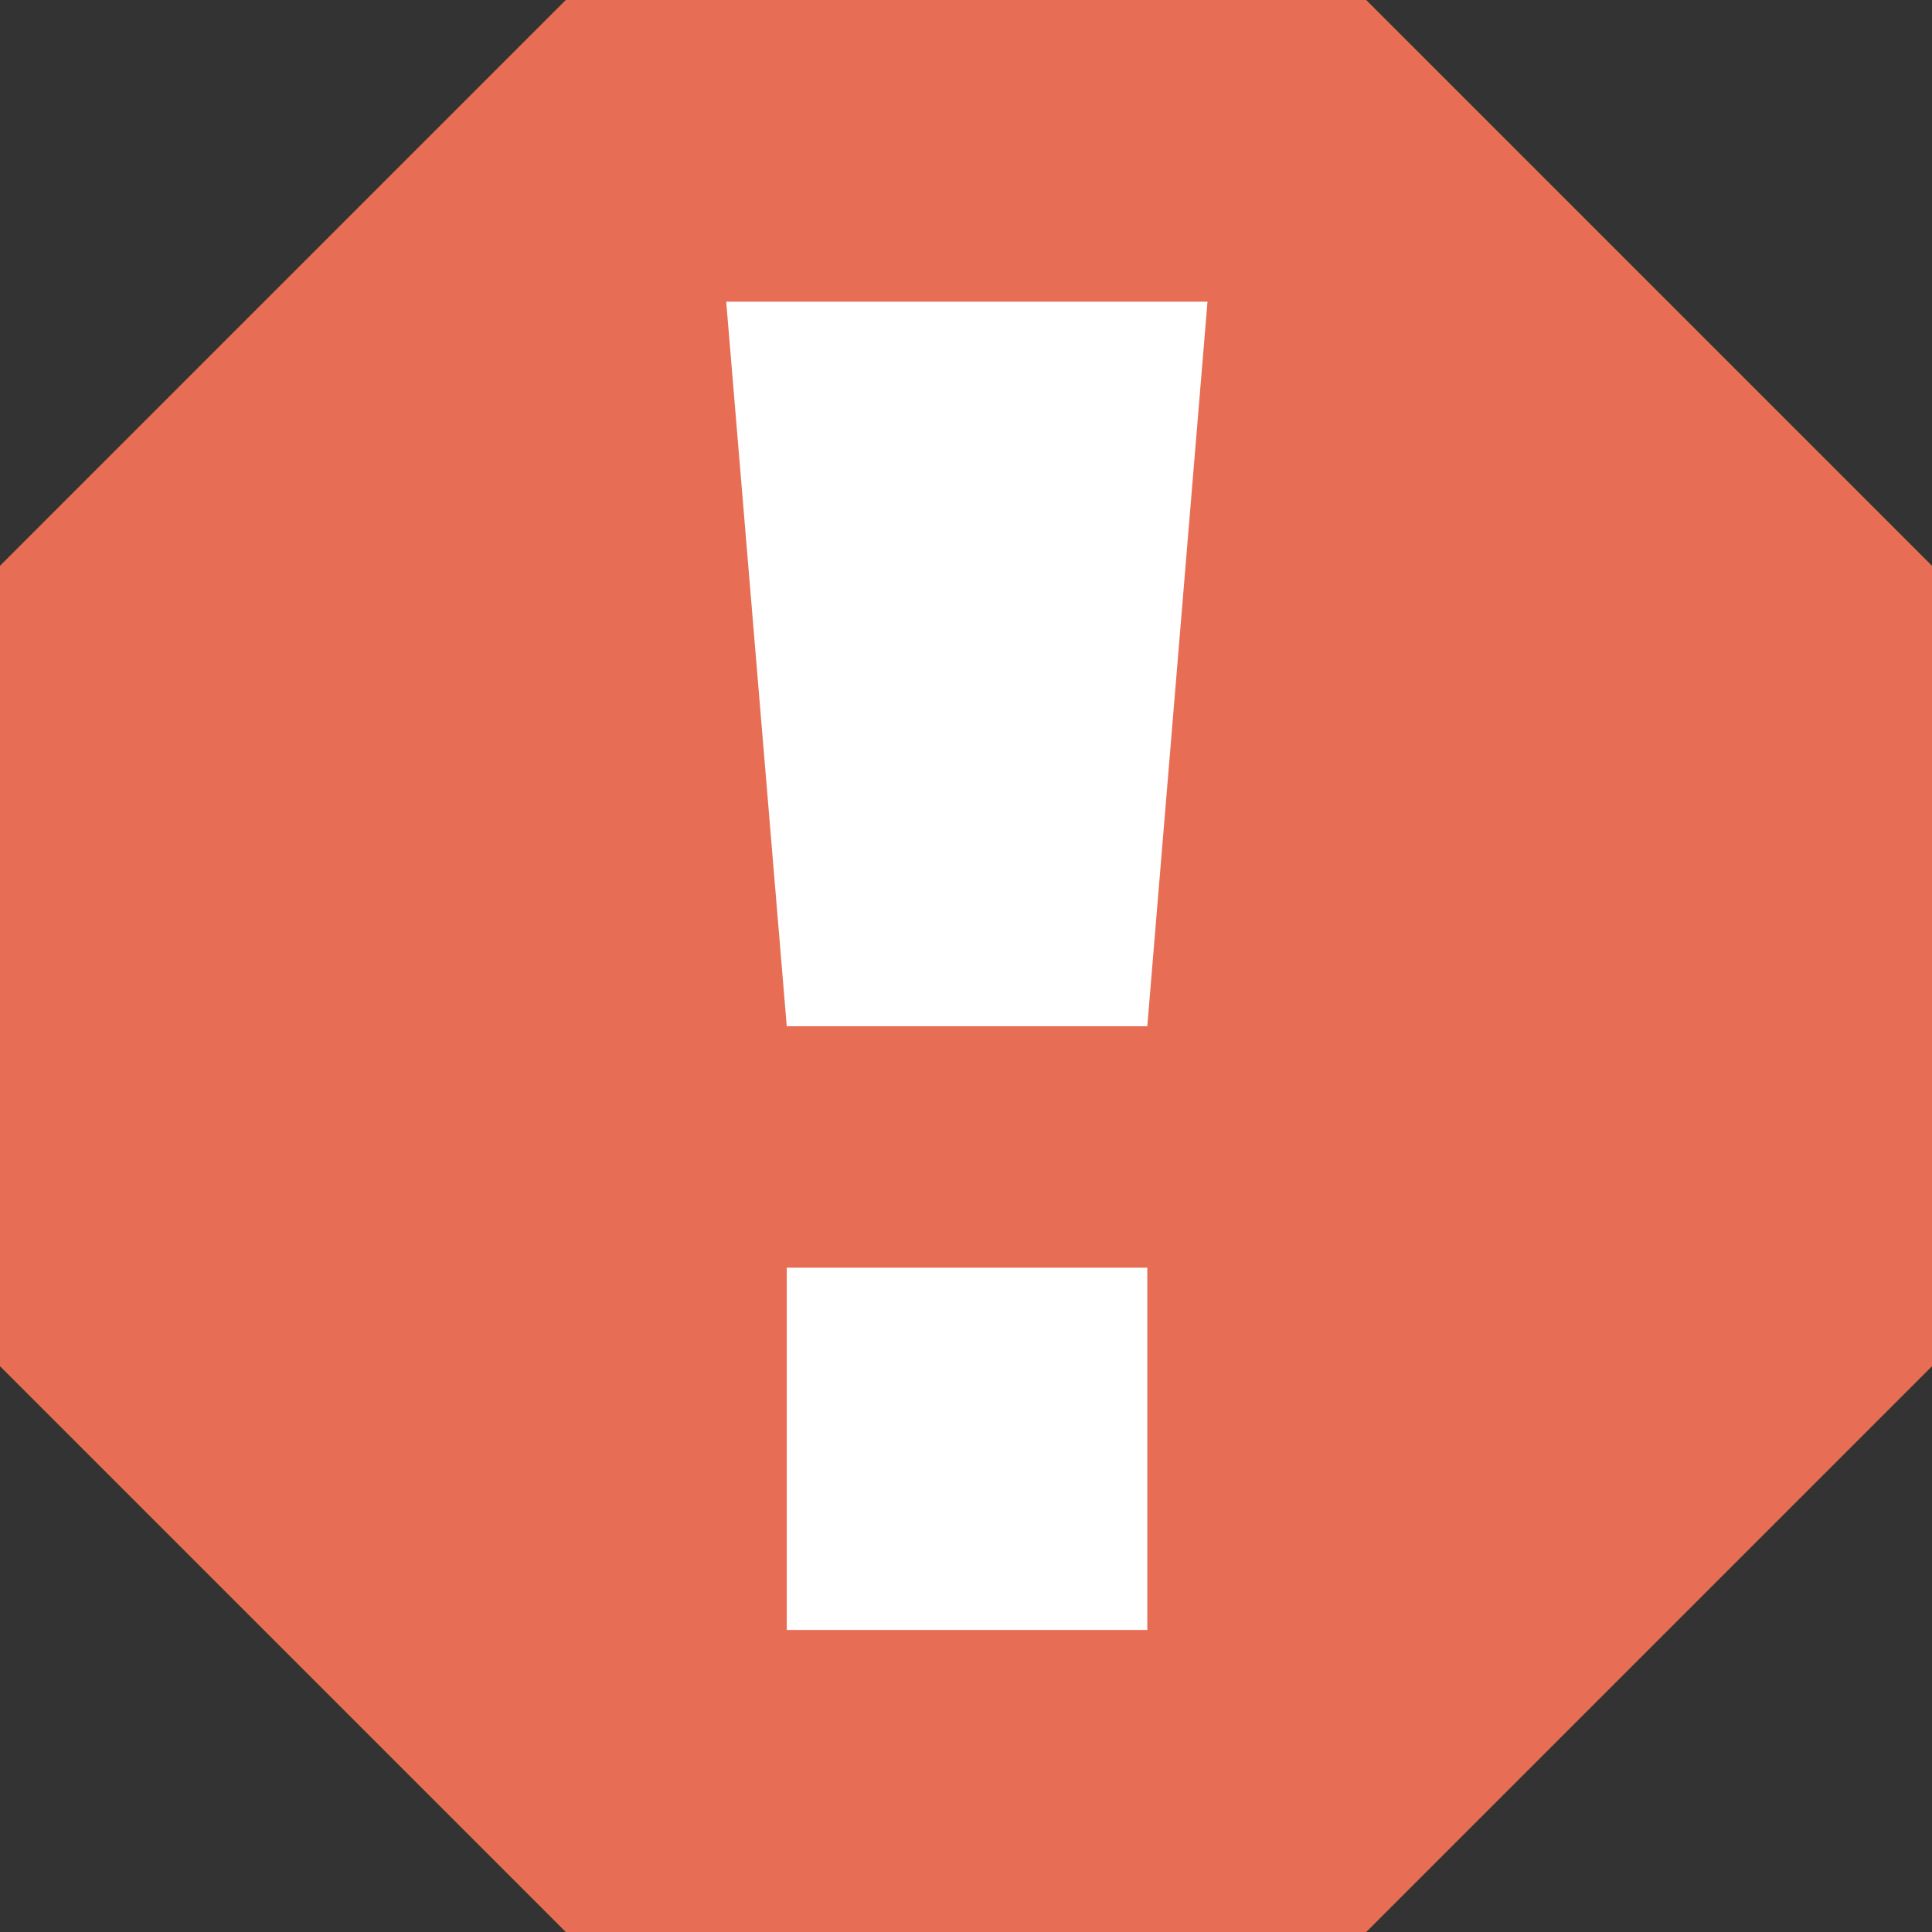
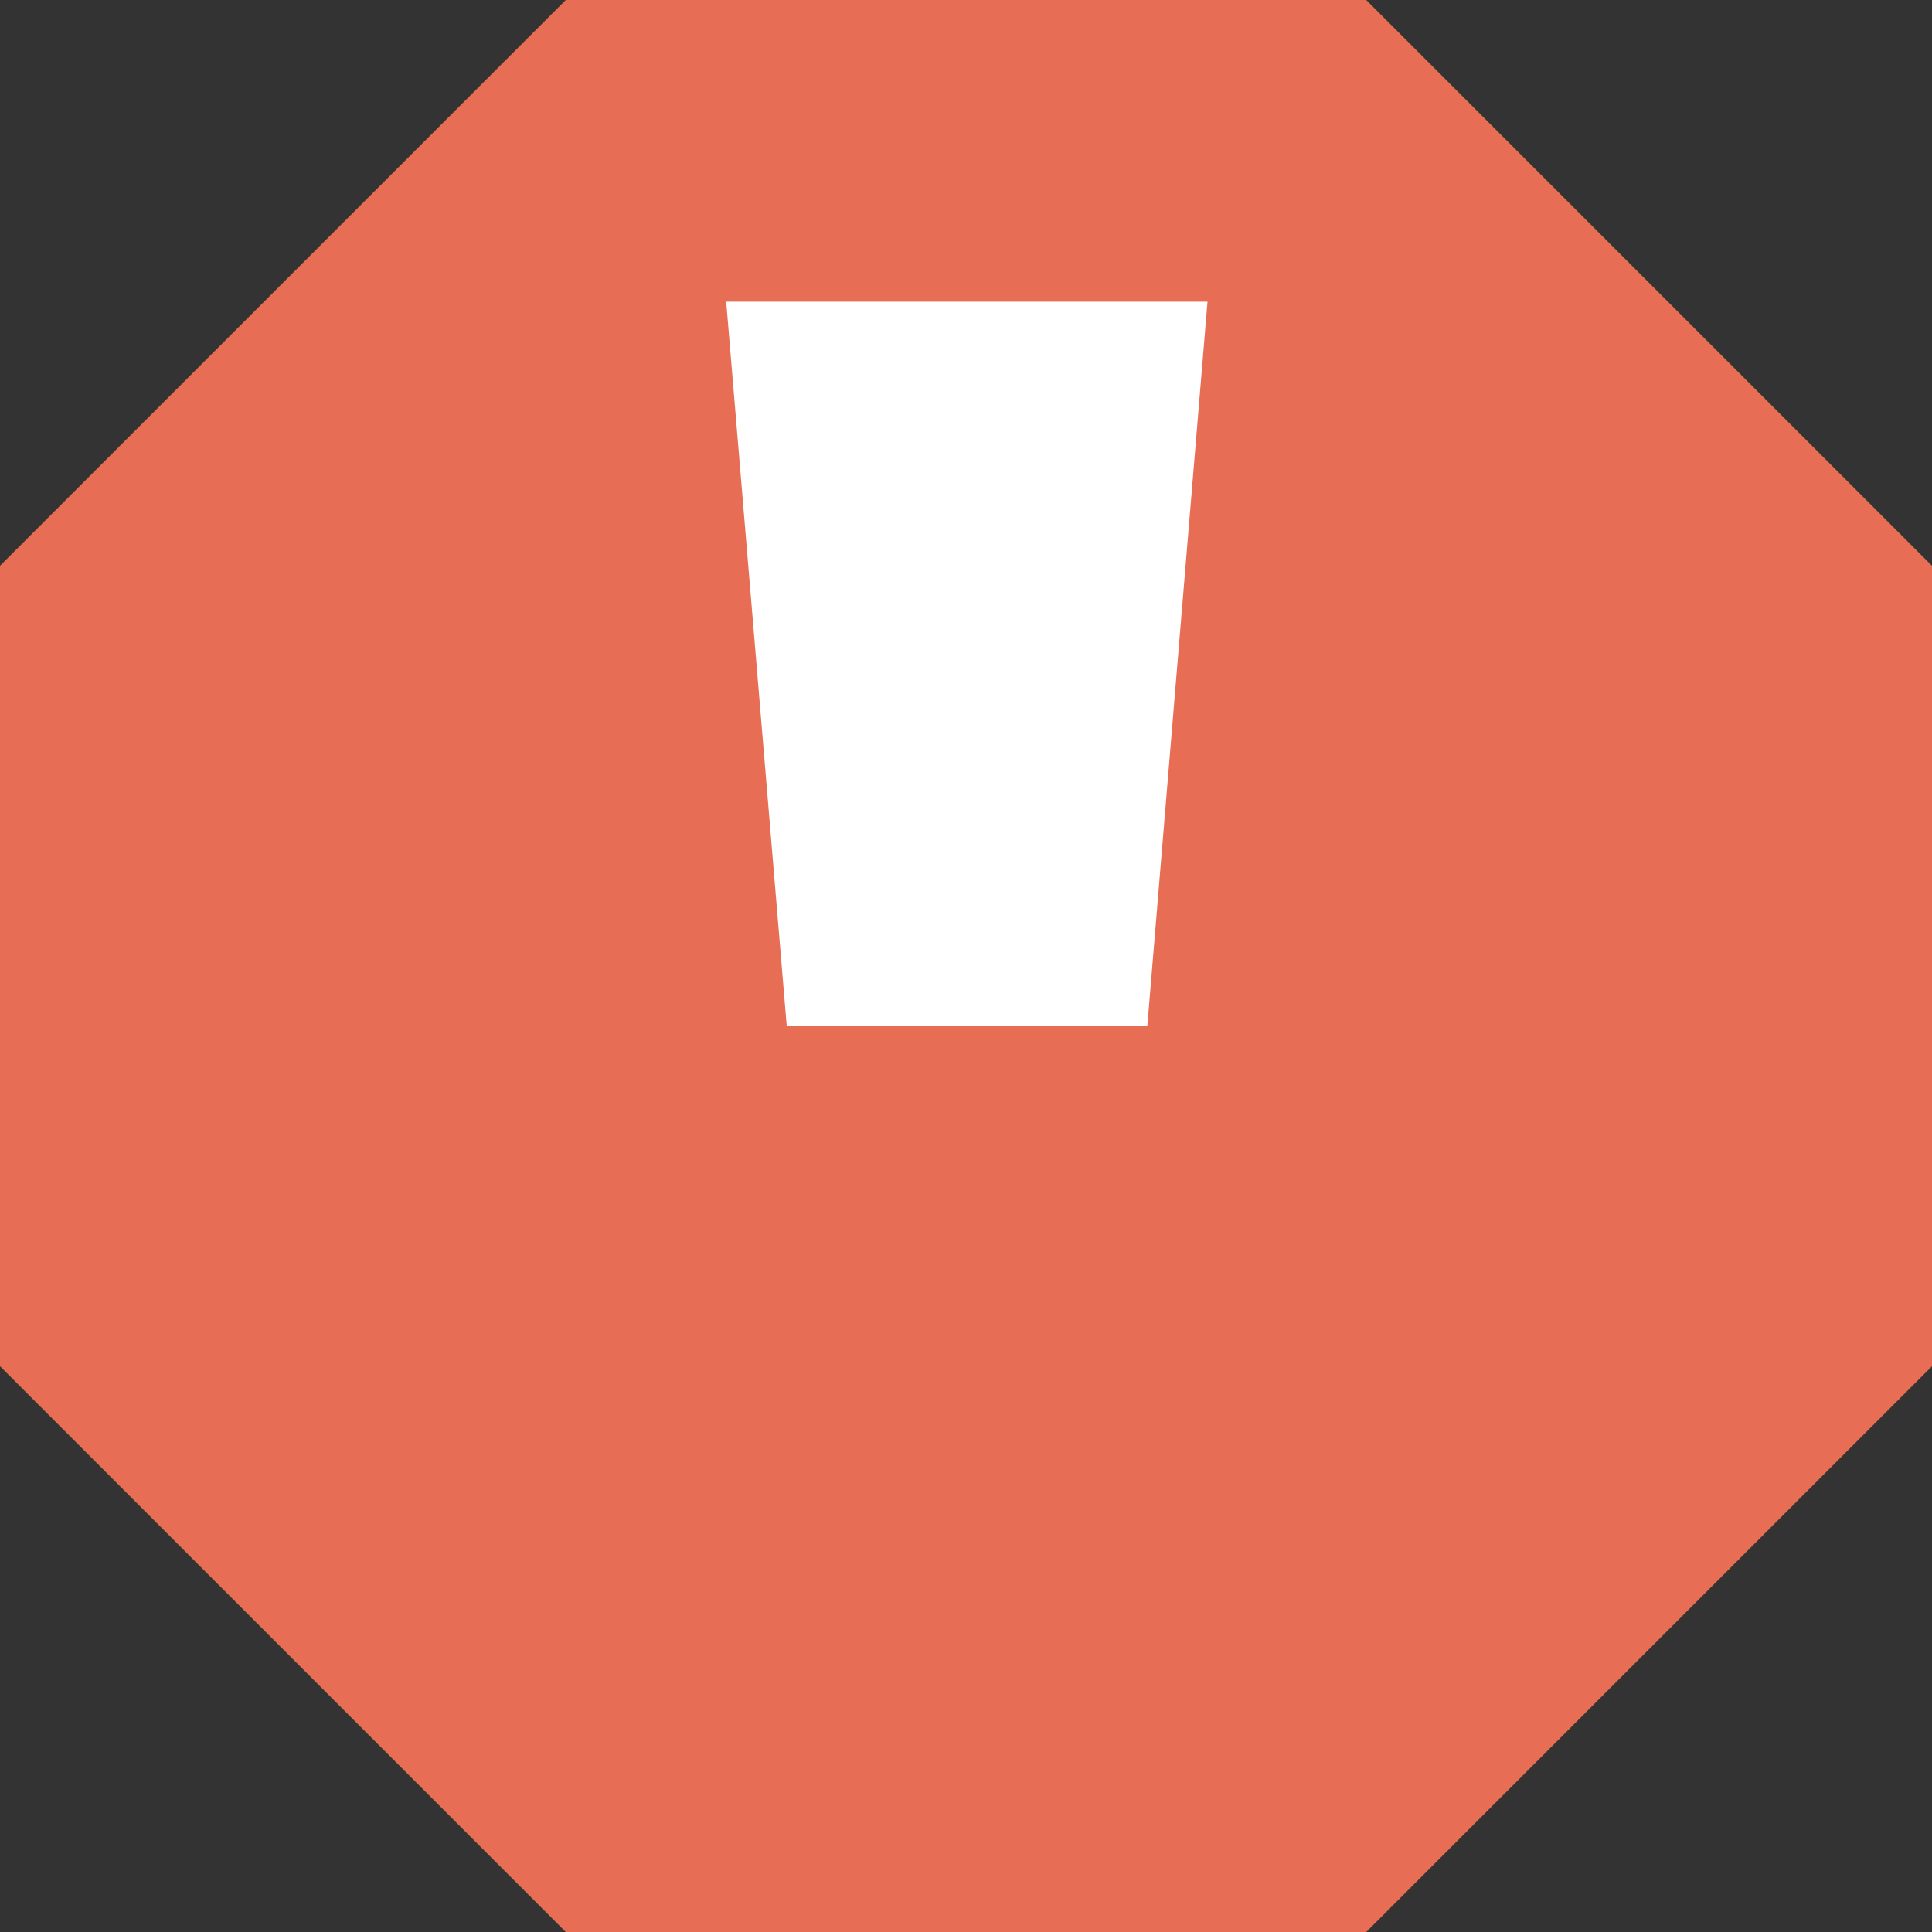
<svg xmlns="http://www.w3.org/2000/svg" id="Calque_1" data-name="Calque 1" viewBox="0 0 56.48 56.48">
  <rect x="0" y="0" width="56.48" height="56.48" fill="#333333" stroke="none" />
  <defs>
    <style>.cls-1{fill:#e76e54;}.cls-2{fill:#fff;}</style>
  </defs>
  <path class="cls-1" d="M39.94,512H16.54L0,495.46v-23.4l16.54-16.54h23.4l16.54,16.54v23.4Z" transform="translate(0 -455.52)" />
  <path class="cls-2" d="M33.54,485.52H23l-1.77-21.18H35.3Z" transform="translate(0 -455.52)" />
-   <path class="cls-2" d="M23,492.58H33.54v10.59H23Z" transform="translate(0 -455.52)" />
</svg>